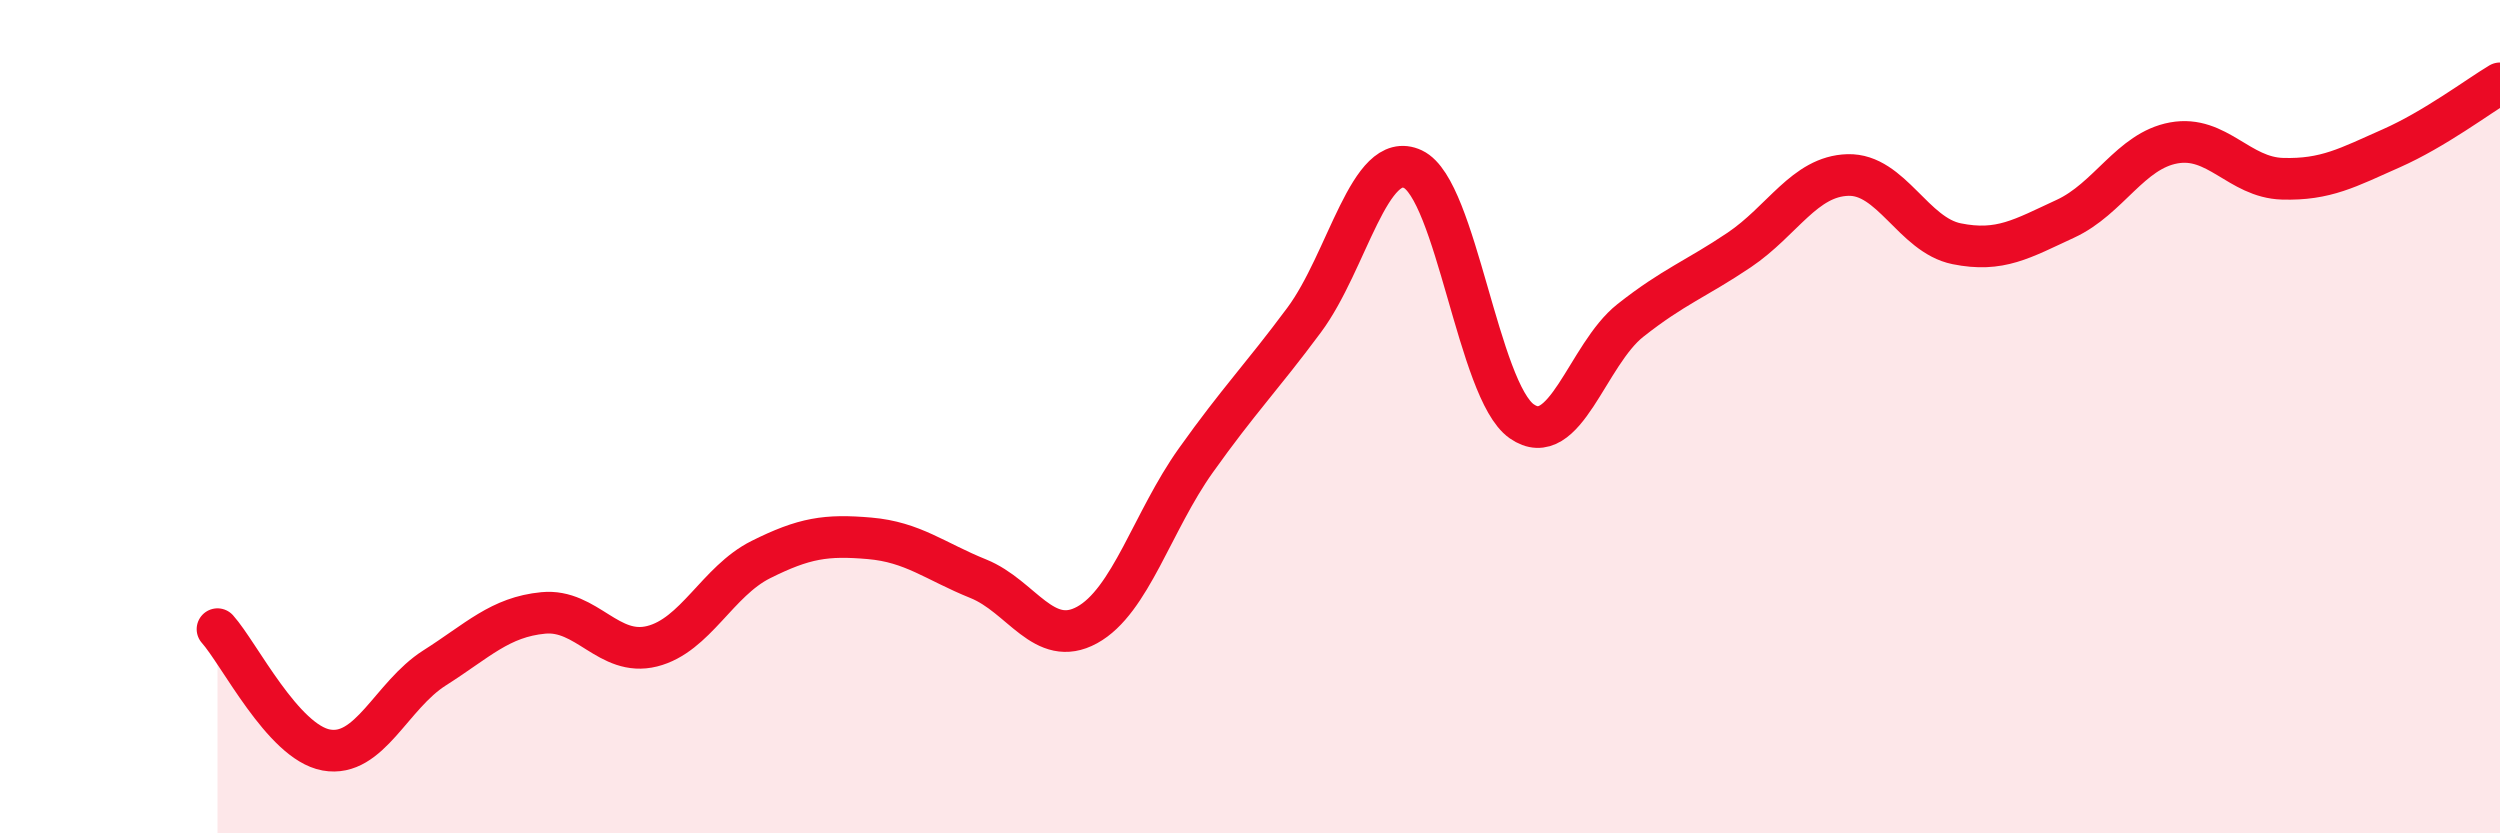
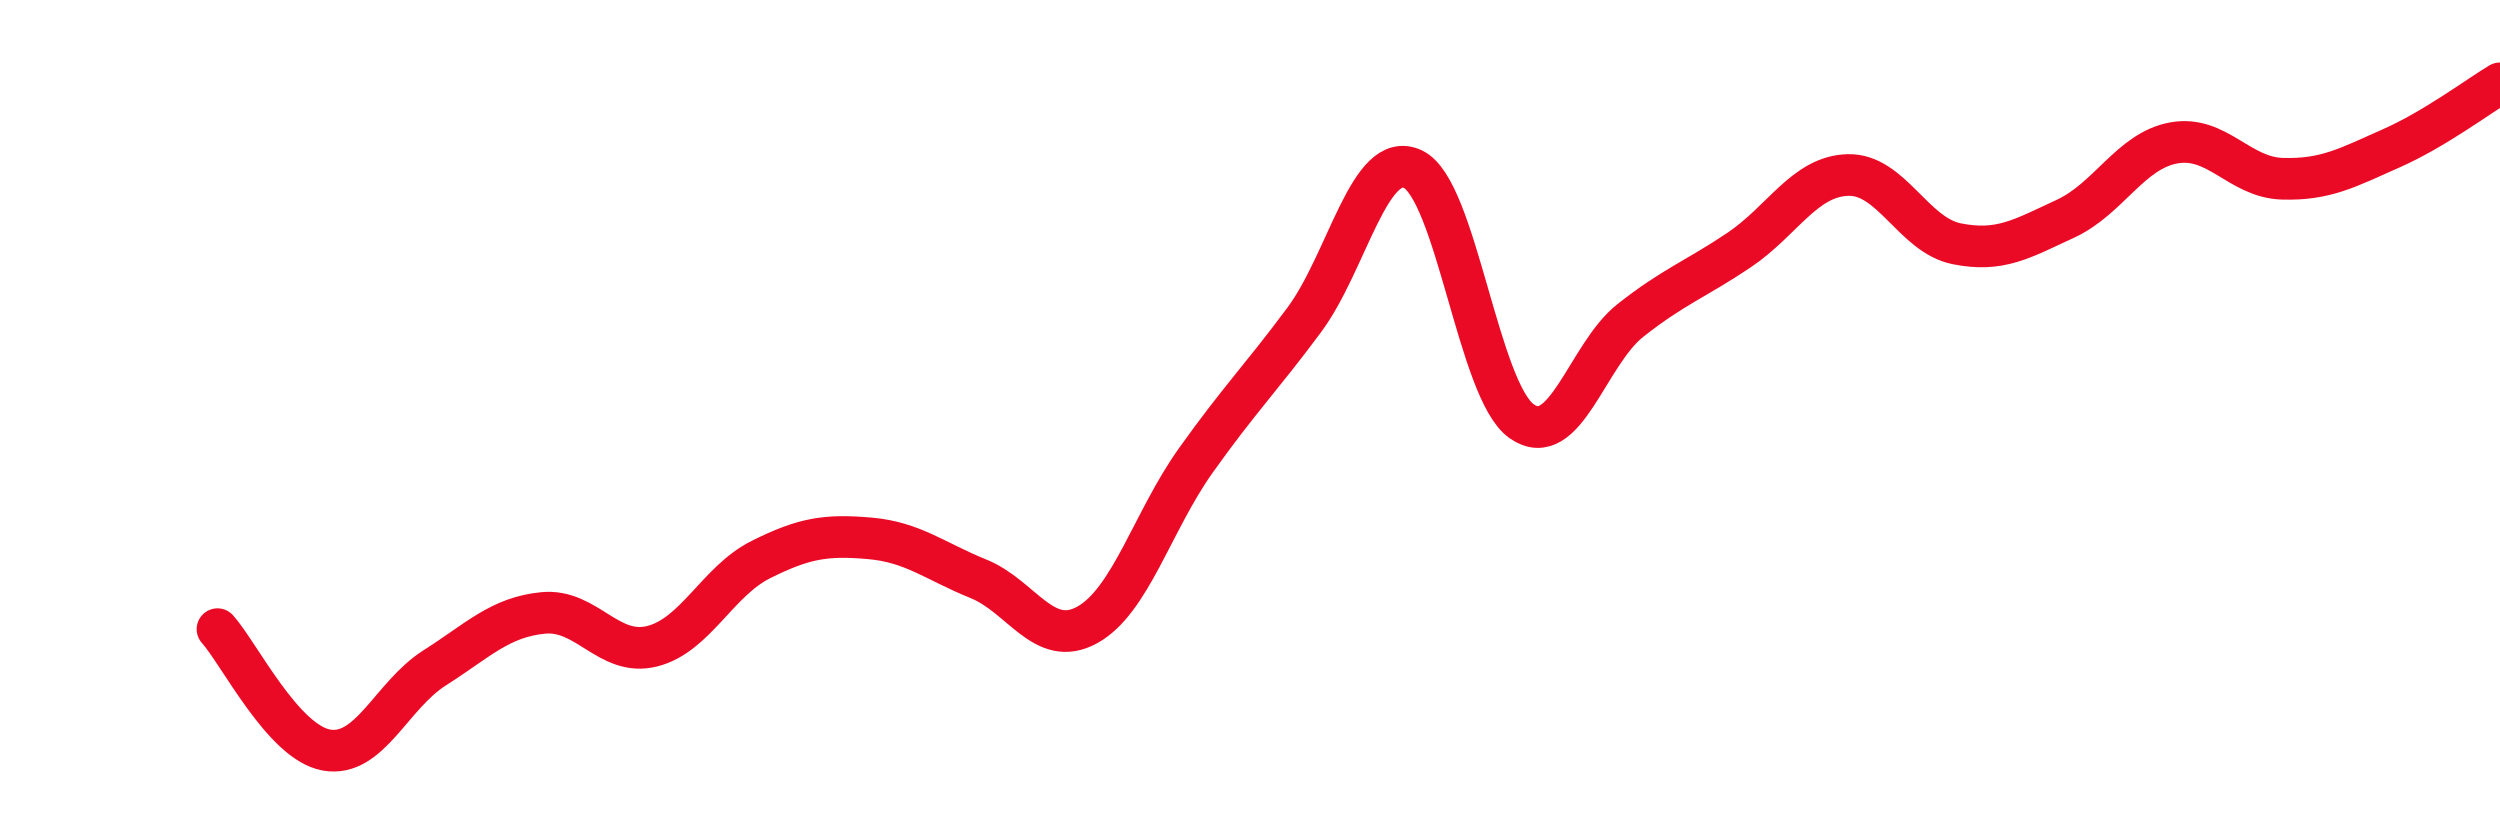
<svg xmlns="http://www.w3.org/2000/svg" width="60" height="20" viewBox="0 0 60 20">
-   <path d="M 5.22,15.1 C 5.74,15.68 6.79,17.81 7.83,18 C 8.87,18.19 9.39,16.69 10.43,16.03 C 11.47,15.37 12,14.81 13.04,14.71 C 14.08,14.61 14.61,15.77 15.65,15.51 C 16.69,15.25 17.22,13.95 18.26,13.43 C 19.3,12.91 19.83,12.83 20.87,12.92 C 21.91,13.01 22.44,13.47 23.48,13.89 C 24.52,14.31 25.05,15.57 26.09,15 C 27.13,14.43 27.66,12.51 28.7,11.05 C 29.74,9.59 30.26,9.08 31.3,7.68 C 32.34,6.28 32.87,3.57 33.91,4.06 C 34.95,4.55 35.48,9.38 36.52,10.11 C 37.56,10.84 38.09,8.51 39.13,7.69 C 40.17,6.87 40.7,6.7 41.74,6 C 42.78,5.3 43.31,4.23 44.35,4.2 C 45.39,4.17 45.92,5.64 46.96,5.85 C 48,6.06 48.53,5.73 49.57,5.25 C 50.61,4.77 51.13,3.62 52.17,3.43 C 53.21,3.24 53.74,4.26 54.78,4.29 C 55.82,4.32 56.35,4.02 57.39,3.56 C 58.43,3.1 59.48,2.31 60,2L60 20L5.22 20Z" fill="#EB0A25" opacity="0.1" stroke-linecap="round" stroke-linejoin="round" />
  <path d="M 5.22,15.1 C 5.74,15.68 6.79,17.81 7.83,18 C 8.87,18.19 9.39,16.69 10.43,16.03 C 11.47,15.37 12,14.81 13.04,14.71 C 14.08,14.61 14.61,15.77 15.65,15.51 C 16.69,15.25 17.22,13.95 18.26,13.43 C 19.3,12.91 19.83,12.83 20.87,12.92 C 21.91,13.01 22.44,13.47 23.48,13.89 C 24.52,14.31 25.05,15.57 26.09,15 C 27.13,14.43 27.66,12.51 28.7,11.05 C 29.74,9.59 30.26,9.08 31.3,7.68 C 32.34,6.28 32.87,3.57 33.91,4.06 C 34.95,4.55 35.48,9.38 36.52,10.11 C 37.56,10.84 38.09,8.51 39.13,7.69 C 40.17,6.87 40.7,6.7 41.74,6 C 42.78,5.3 43.31,4.23 44.35,4.2 C 45.39,4.17 45.92,5.64 46.96,5.85 C 48,6.06 48.53,5.73 49.57,5.25 C 50.61,4.77 51.13,3.62 52.17,3.43 C 53.21,3.24 53.74,4.26 54.78,4.29 C 55.82,4.32 56.35,4.02 57.39,3.56 C 58.43,3.1 59.48,2.31 60,2" stroke="#EB0A25" stroke-width="1" fill="none" stroke-linecap="round" stroke-linejoin="round" />
</svg>